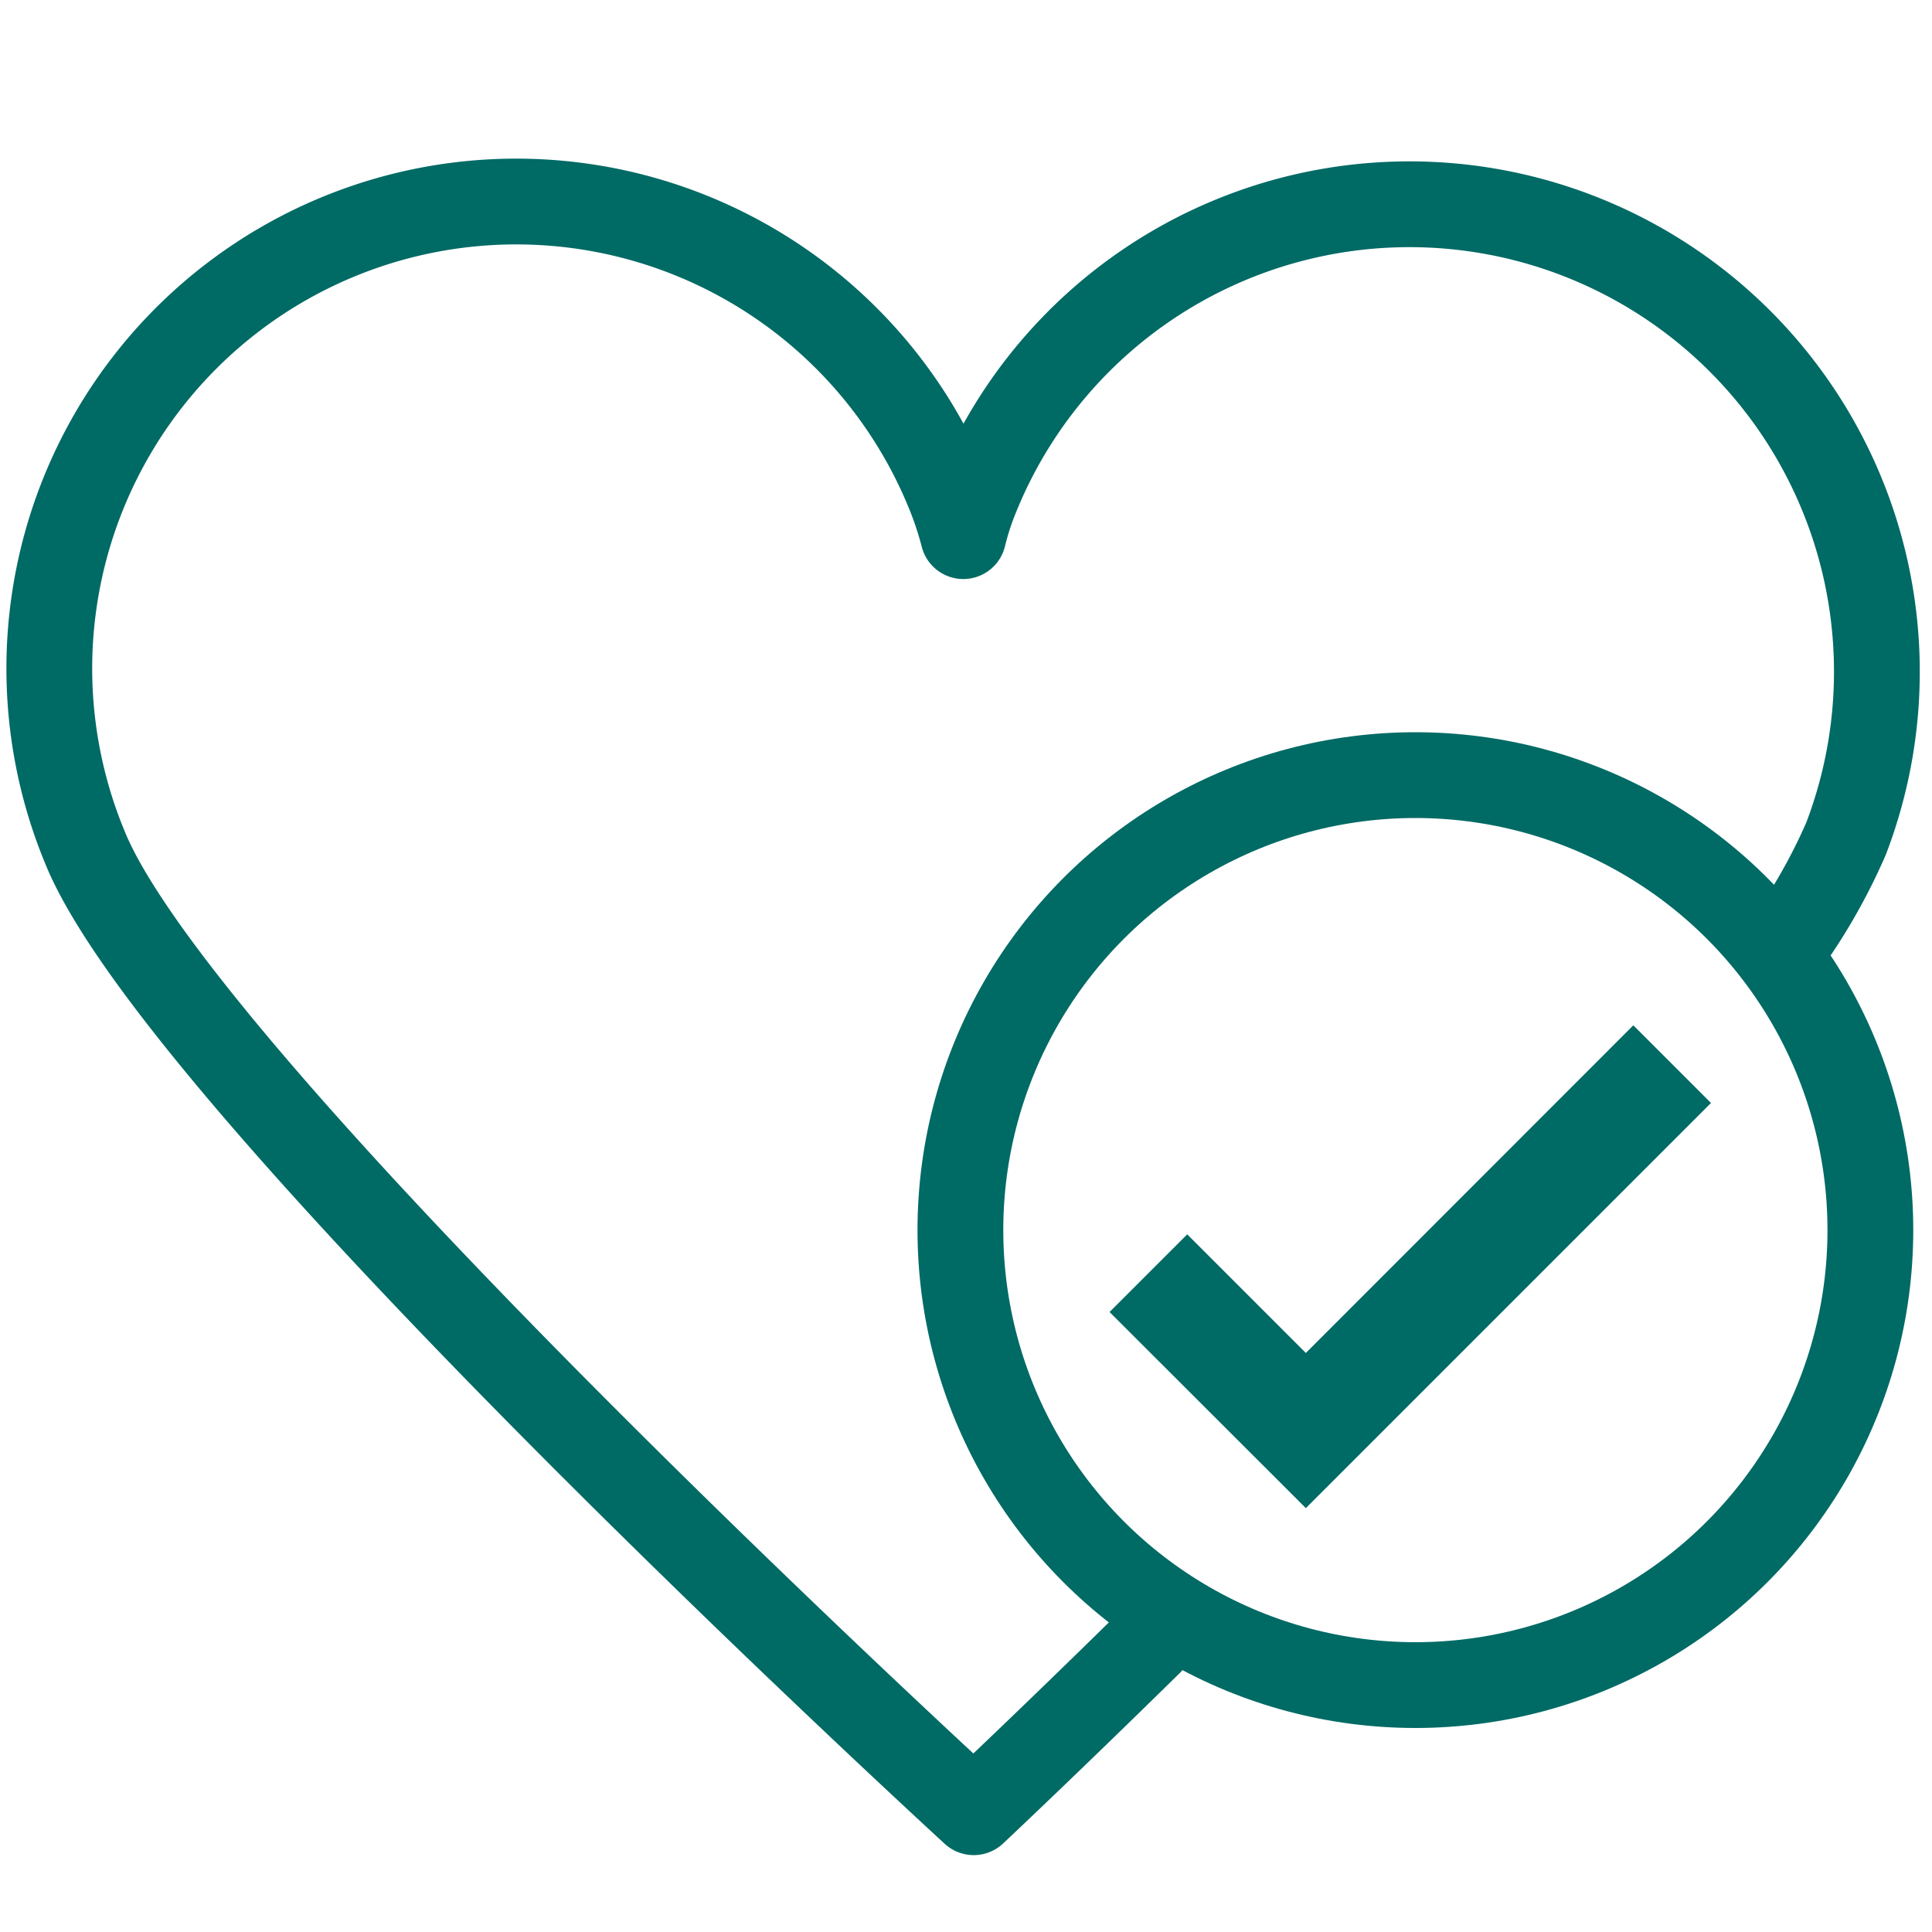
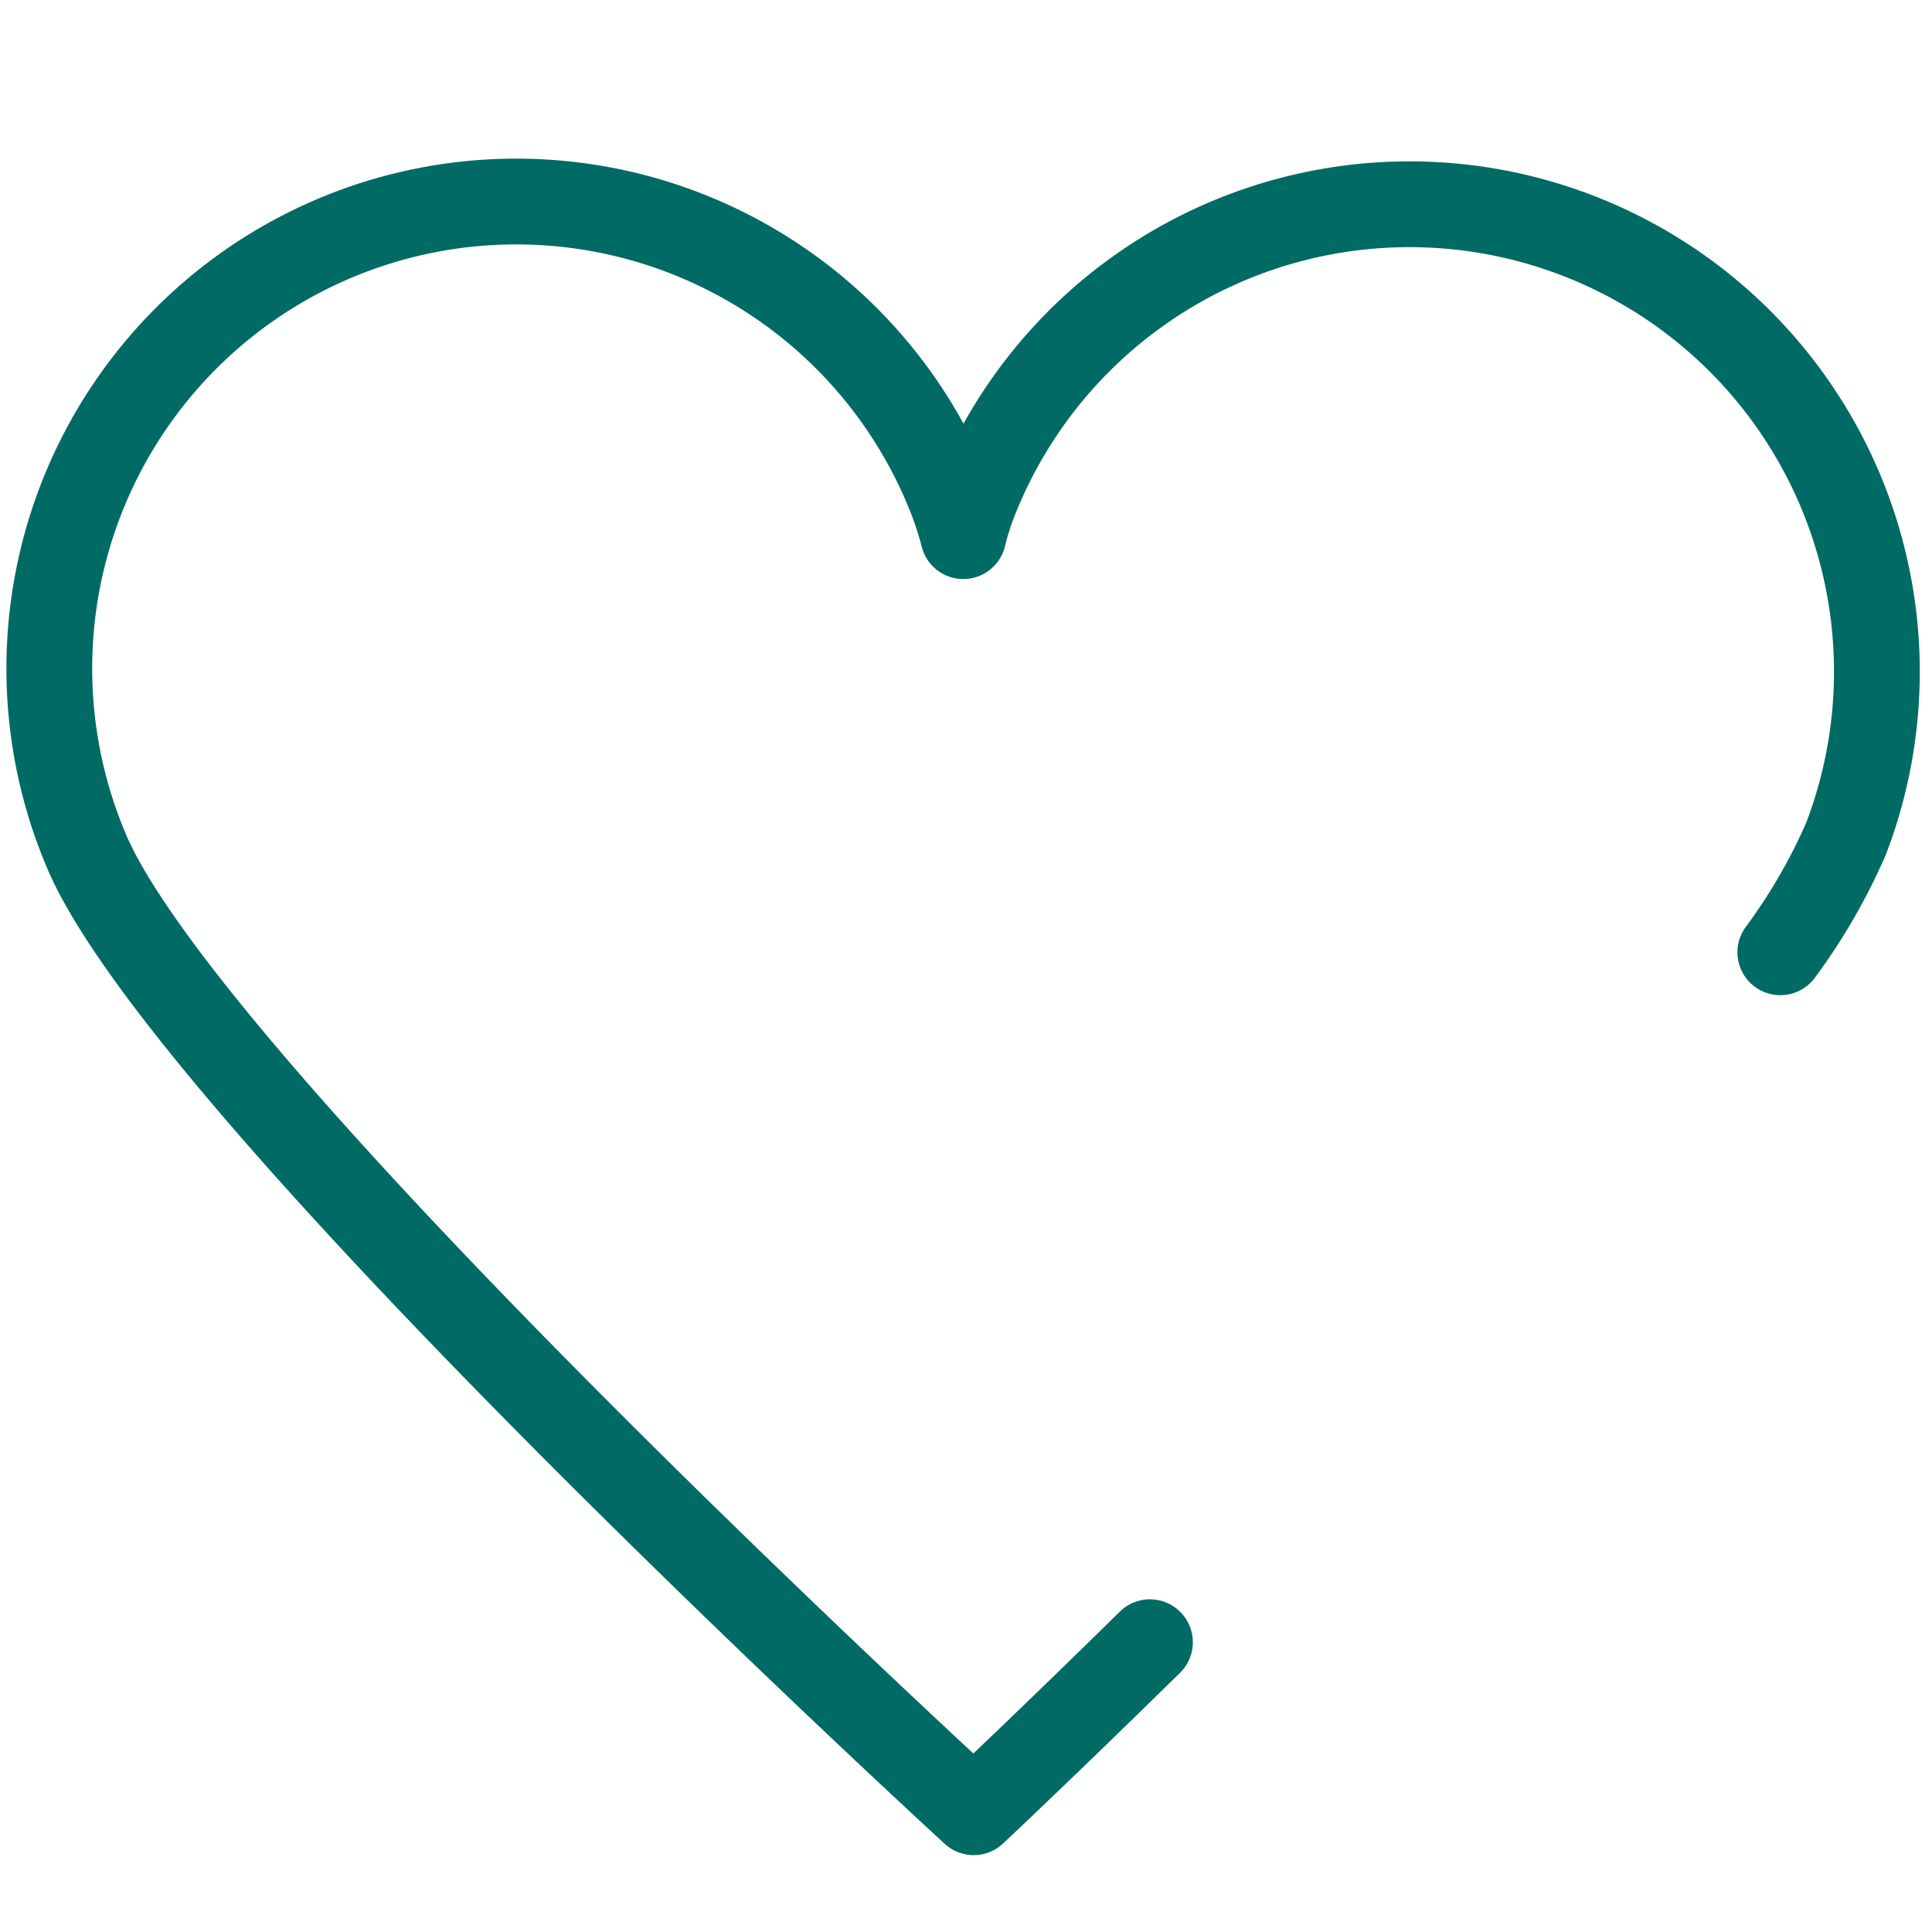
<svg xmlns="http://www.w3.org/2000/svg" viewBox="0 0 100 100">
  <path d="m59.52 85c-5.36 5.27-9.12 8.8-9.12 8.8-.26-.24-41-37.58-46-49.93a24.17 24.17 0 1 1 44.86-18 17.47 17.47 0 0 1 .6 1.88 14.48 14.48 0 0 1 .5-1.63 24.17 24.17 0 1 1 45.19 17.29 30 30 0 0 1 -3.4 5.88" fill="none" stroke="#006a65" stroke-linecap="round" stroke-linejoin="round" stroke-width="4.44" />
-   <circle cx="73.26" cy="63.67" fill="none" r="23.55" stroke="#006a65" stroke-miterlimit="10" stroke-width="4.44" />
-   <path d="m57.43 67.91 10.16 10.15 20.97-20.97-4.02-4.02-16.95 16.96-6.14-6.14z" fill="#006a65" />
</svg>